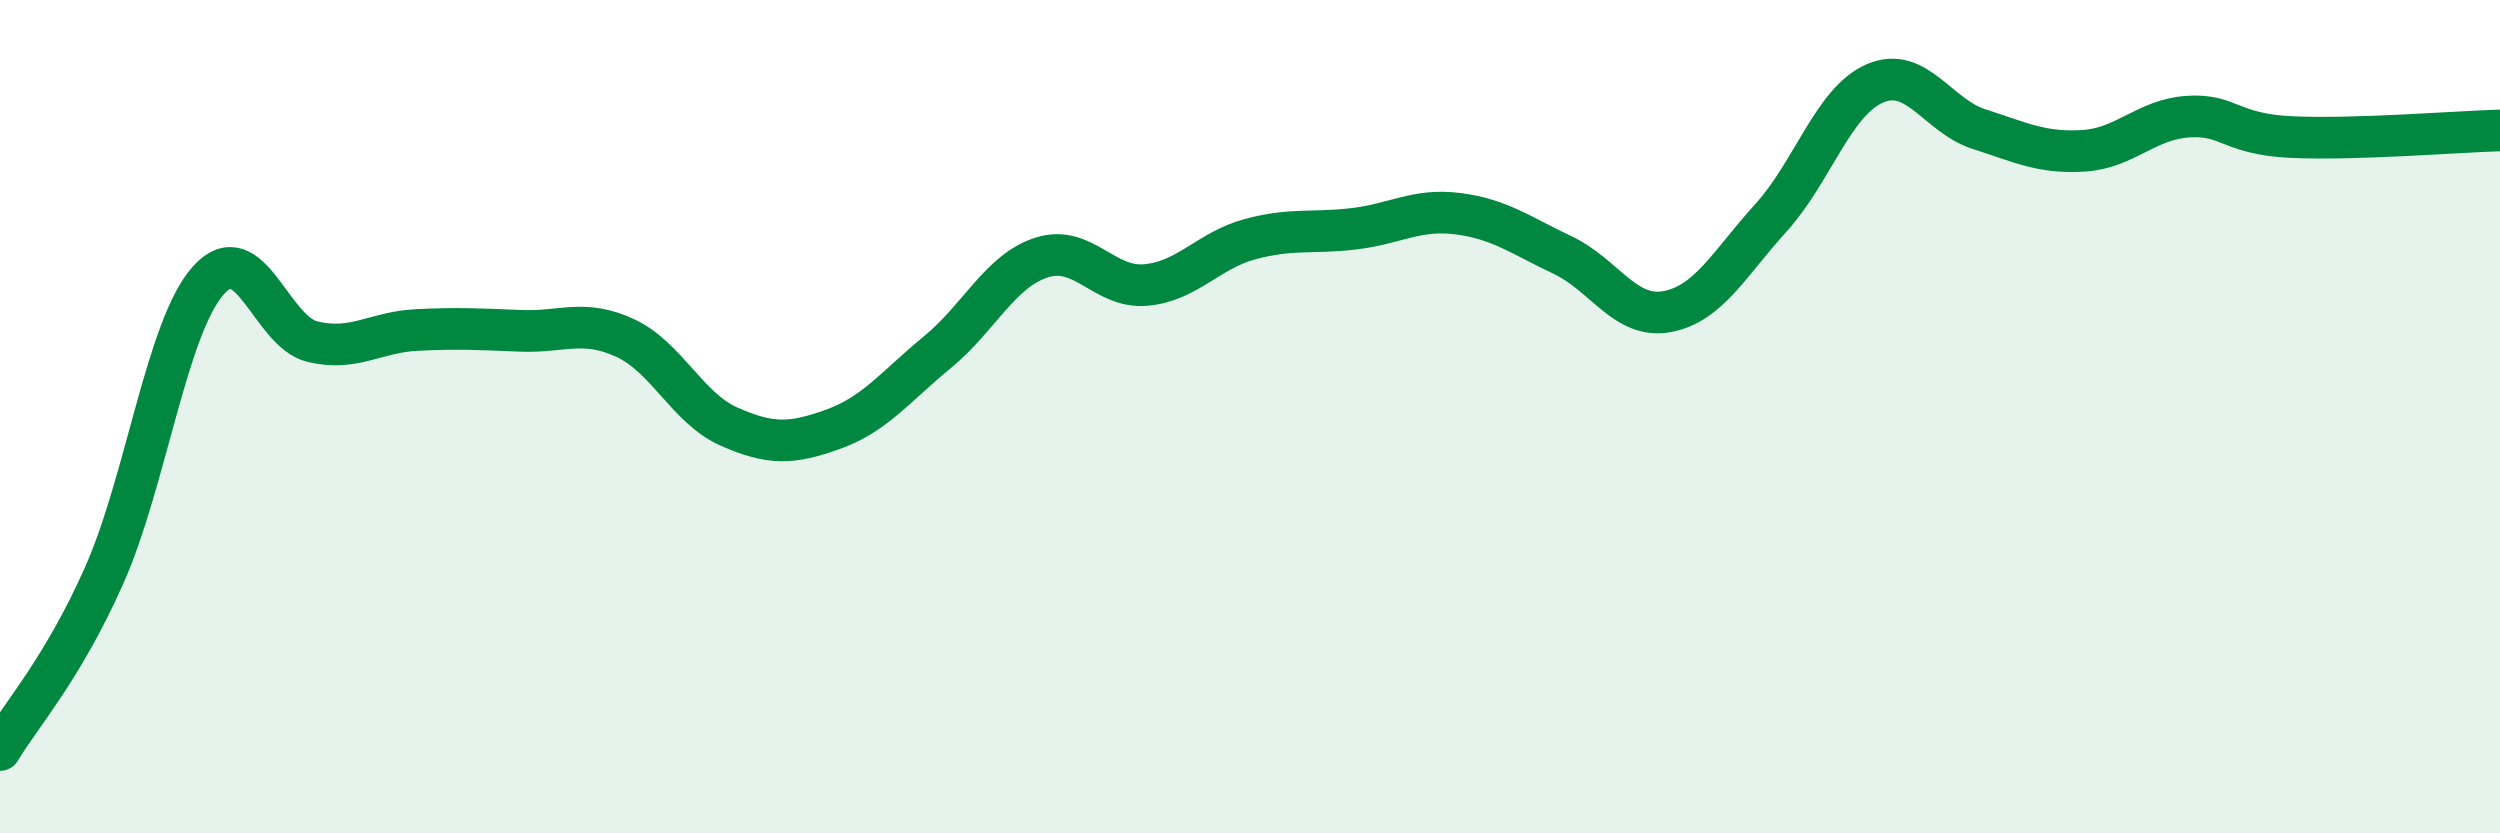
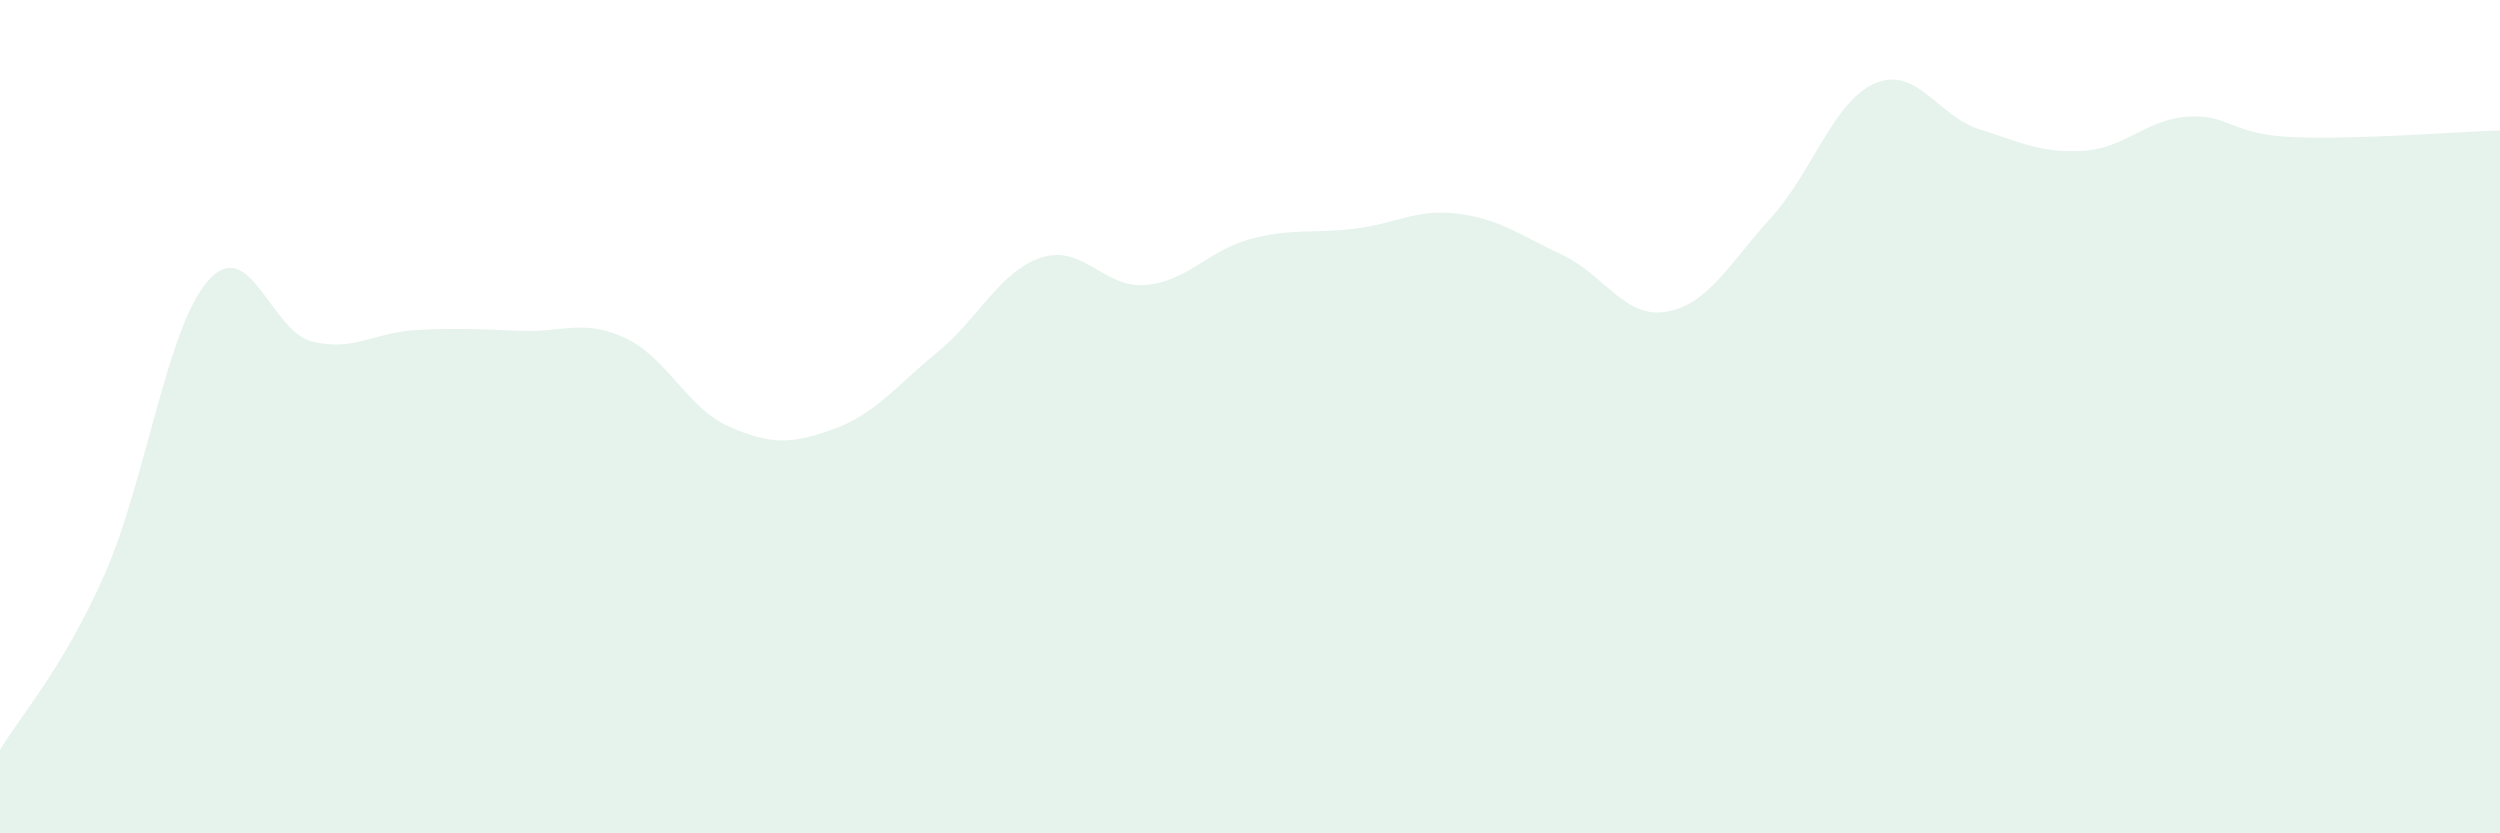
<svg xmlns="http://www.w3.org/2000/svg" width="60" height="20" viewBox="0 0 60 20">
  <path d="M 0,18 C 0.5,17.16 1.5,16.06 2.5,13.81 C 3.5,11.56 4,7.85 5,6.73 C 6,5.61 6.5,7.96 7.5,8.2 C 8.5,8.44 9,7.97 10,7.92 C 11,7.87 11.5,7.9 12.5,7.94 C 13.5,7.98 14,7.65 15,8.11 C 16,8.57 16.5,9.8 17.5,10.24 C 18.5,10.68 19,10.66 20,10.3 C 21,9.94 21.5,9.27 22.5,8.45 C 23.5,7.63 24,6.5 25,6.18 C 26,5.86 26.5,6.93 27.5,6.84 C 28.5,6.75 29,6.01 30,5.74 C 31,5.47 31.5,5.61 32.5,5.49 C 33.5,5.37 34,5 35,5.13 C 36,5.26 36.5,5.65 37.5,6.12 C 38.5,6.59 39,7.66 40,7.48 C 41,7.3 41.5,6.33 42.5,5.23 C 43.5,4.13 44,2.43 45,2 C 46,1.57 46.5,2.78 47.5,3.1 C 48.5,3.42 49,3.68 50,3.62 C 51,3.56 51.5,2.87 52.5,2.8 C 53.5,2.73 53.5,3.22 55,3.29 C 56.5,3.36 59,3.16 60,3.13L60 20L0 20Z" fill="#008740" opacity="0.1" stroke-linecap="round" stroke-linejoin="round" />
-   <path d="M 0,18 C 0.5,17.16 1.5,16.06 2.5,13.81 C 3.5,11.56 4,7.85 5,6.73 C 6,5.61 6.5,7.96 7.5,8.2 C 8.5,8.44 9,7.97 10,7.92 C 11,7.87 11.5,7.9 12.5,7.94 C 13.5,7.98 14,7.65 15,8.11 C 16,8.57 16.5,9.8 17.5,10.24 C 18.5,10.68 19,10.66 20,10.3 C 21,9.94 21.5,9.27 22.5,8.45 C 23.5,7.63 24,6.5 25,6.18 C 26,5.86 26.5,6.93 27.5,6.84 C 28.5,6.75 29,6.01 30,5.74 C 31,5.47 31.5,5.61 32.5,5.49 C 33.5,5.37 34,5 35,5.13 C 36,5.26 36.5,5.65 37.5,6.12 C 38.5,6.59 39,7.66 40,7.48 C 41,7.3 41.5,6.33 42.5,5.23 C 43.5,4.13 44,2.43 45,2 C 46,1.57 46.5,2.78 47.5,3.1 C 48.5,3.42 49,3.68 50,3.62 C 51,3.56 51.5,2.87 52.5,2.8 C 53.5,2.73 53.5,3.22 55,3.29 C 56.5,3.36 59,3.16 60,3.13" stroke="#008740" stroke-width="1" fill="none" stroke-linecap="round" stroke-linejoin="round" />
</svg>